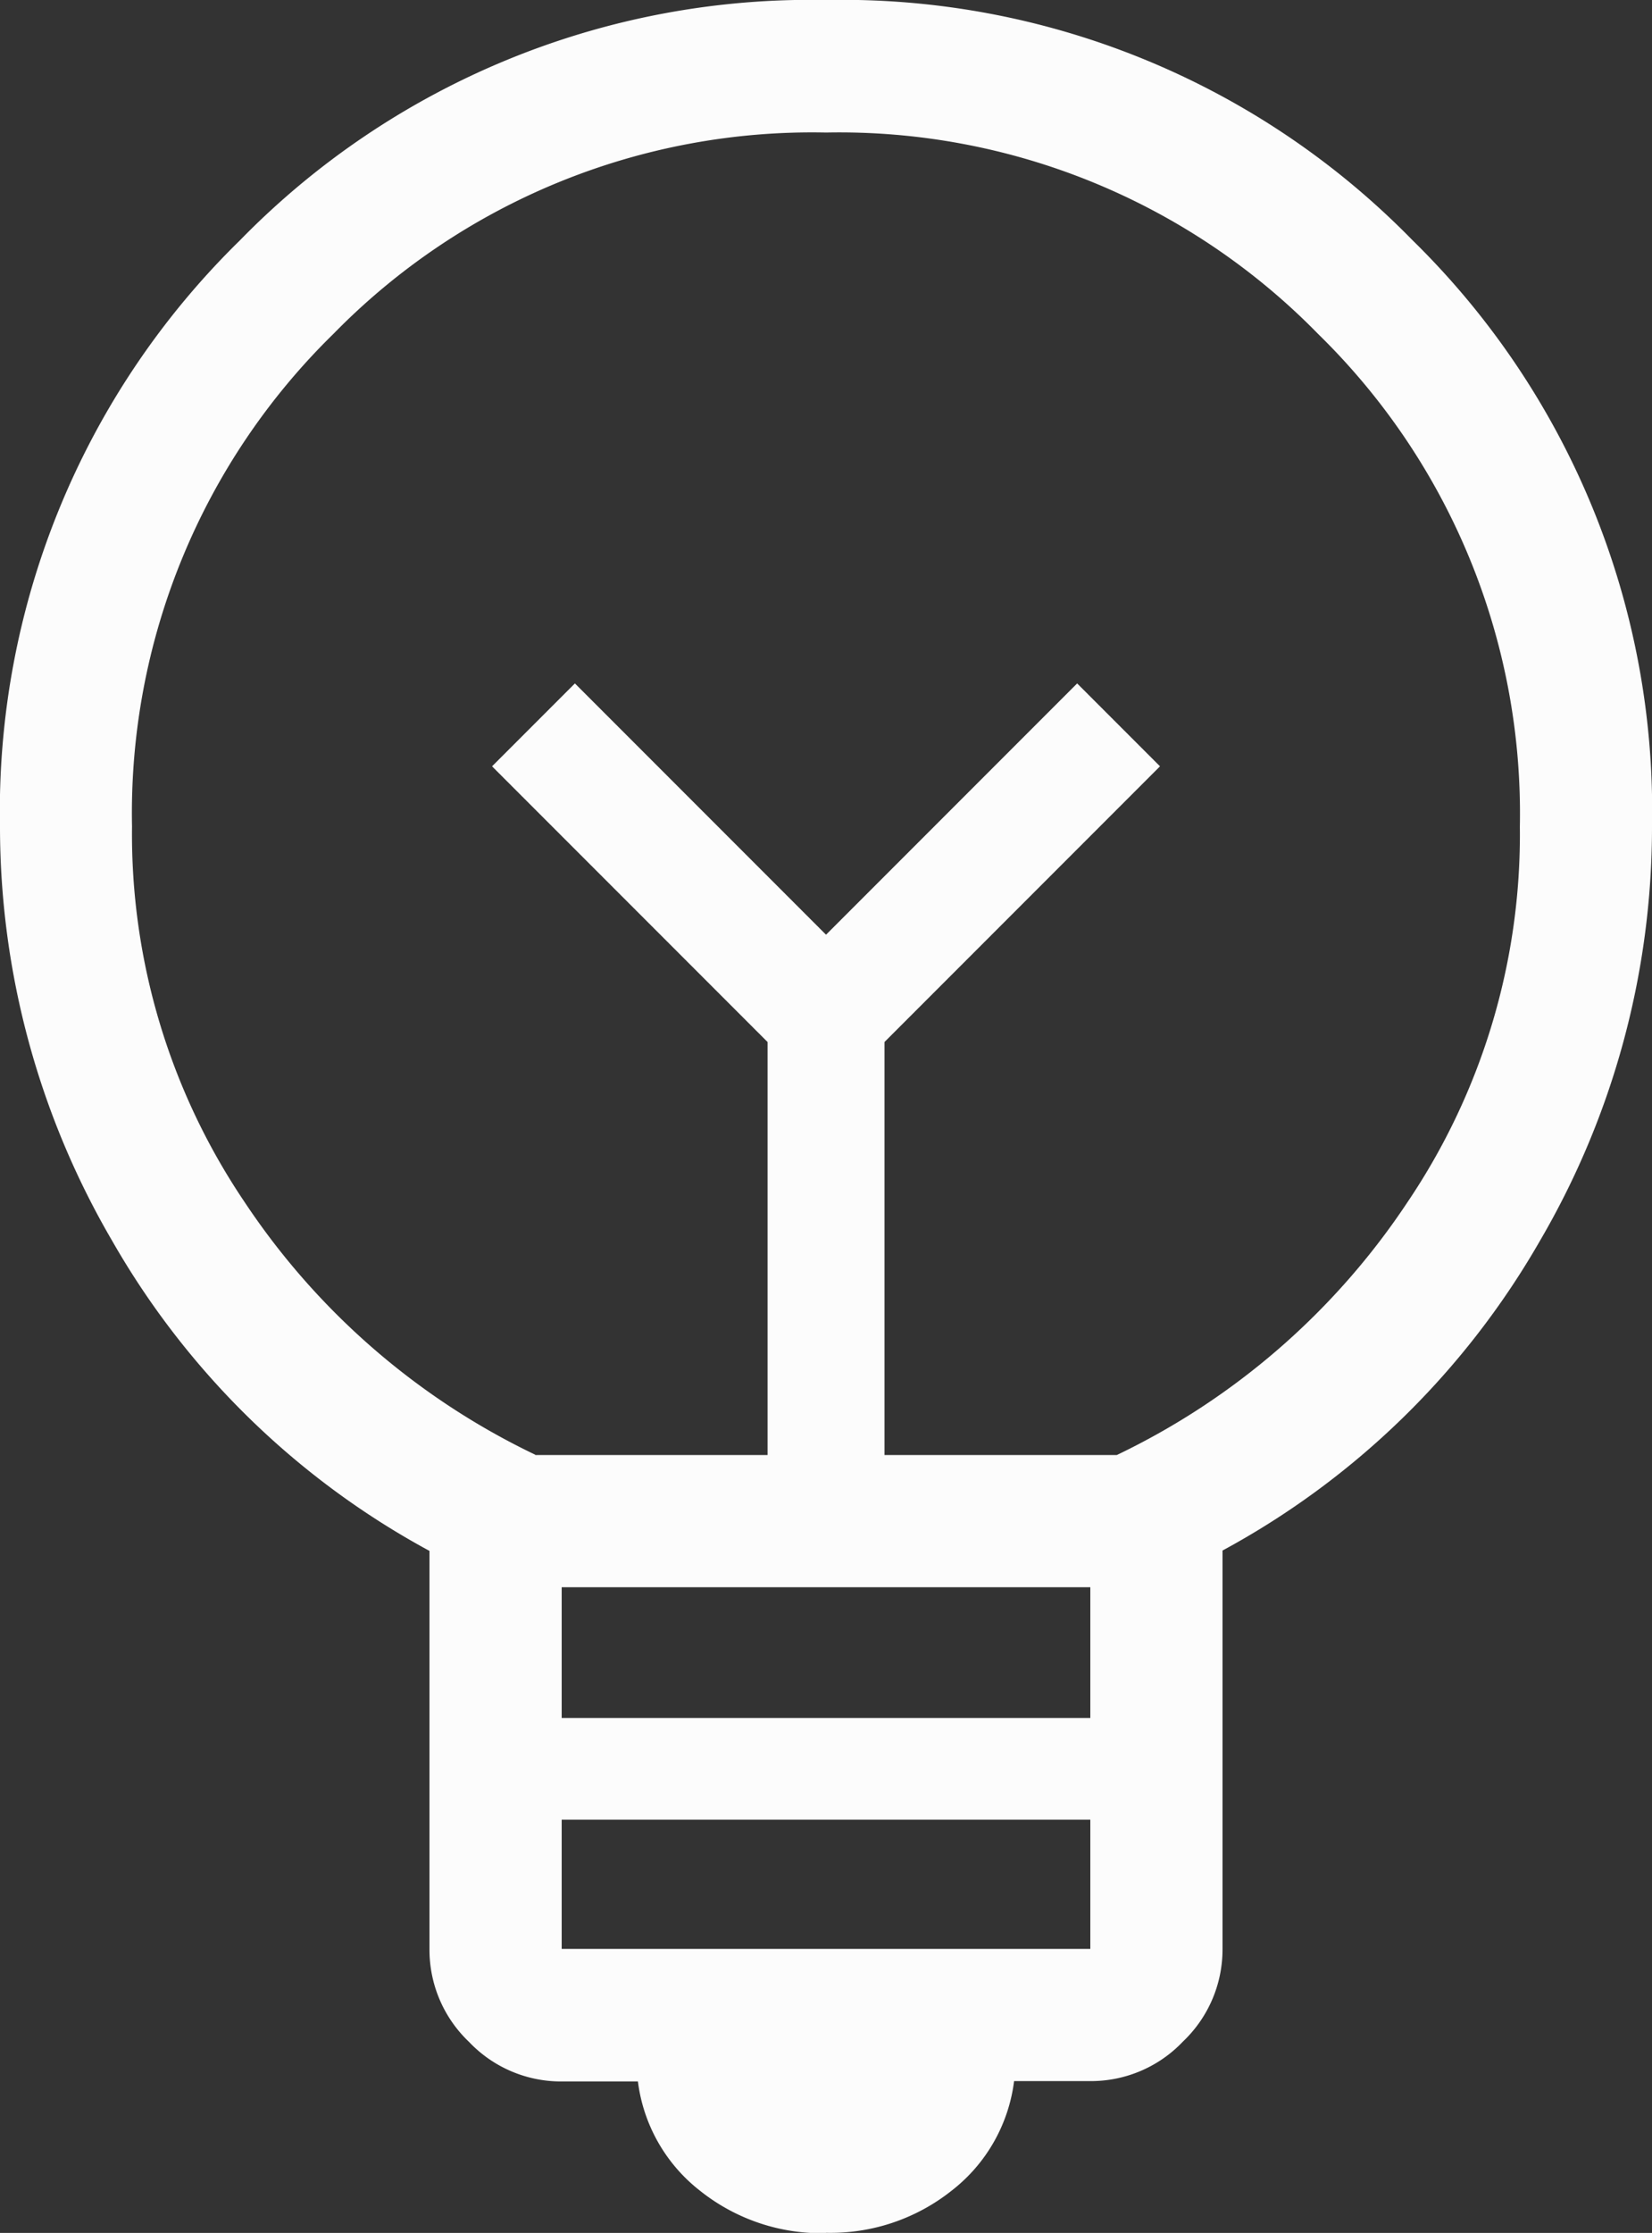
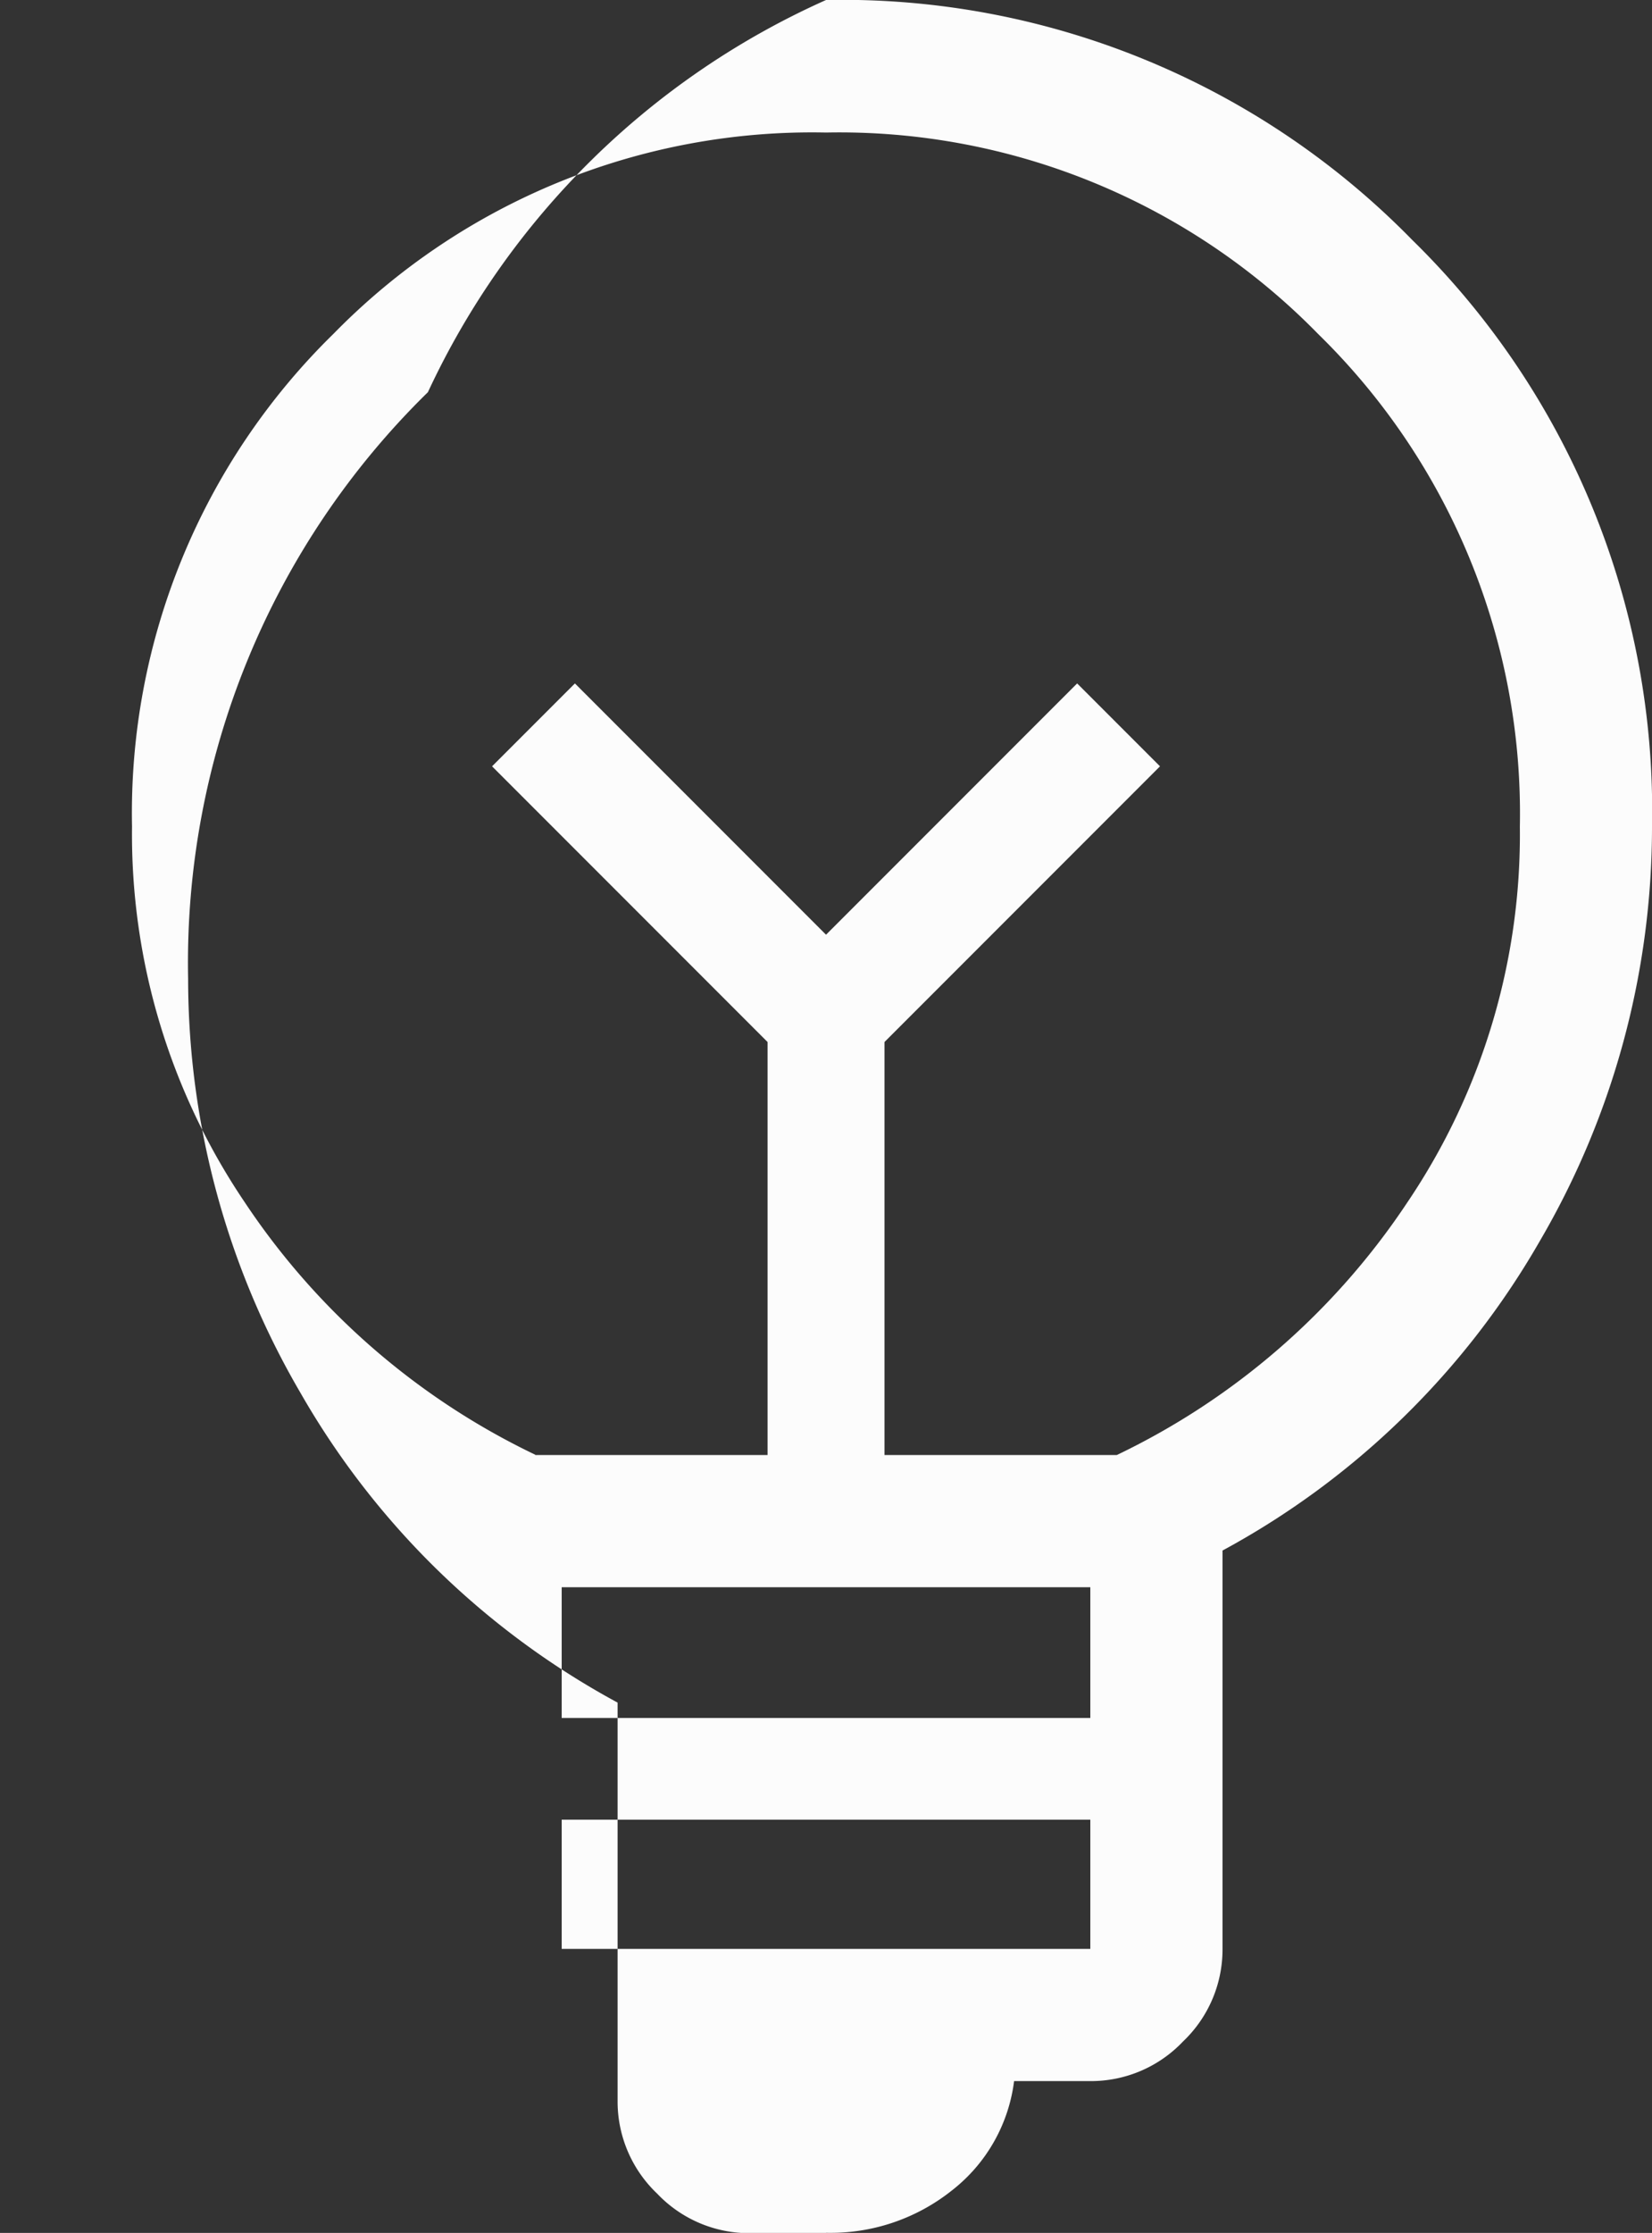
<svg xmlns="http://www.w3.org/2000/svg" width="27.241" height="36.796" viewBox="0 0 27.241 36.796">
  <rect x="0" y="0" width="27.241" height="36.796" fill="#333333" stroke="none" />
-   <path id="emoji_objects_FILL0_wght200_GRAD0_opsz24" d="M243.621-803.2a3.211,3.211,0,0,1-2.079-.7,2.711,2.711,0,0,1-1.023-1.8h-1.257a2.092,2.092,0,0,1-1.528-.652,2.092,2.092,0,0,1-.652-1.528v-6.563a13.332,13.332,0,0,1-5.232-5.109,13.532,13.532,0,0,1-1.85-6.819,13.149,13.149,0,0,1,3.954-9.666A13.149,13.149,0,0,1,243.621-840a13.149,13.149,0,0,1,9.666,3.954,13.149,13.149,0,0,1,3.954,9.666,13.509,13.509,0,0,1-1.85,6.831,13.357,13.357,0,0,1-5.232,5.1v6.563a2.092,2.092,0,0,1-.652,1.528,2.092,2.092,0,0,1-1.528.652h-1.257a2.711,2.711,0,0,1-1.023,1.8,3.211,3.211,0,0,1-2.079.7Zm-4.359-4.685h8.717v-2.129h-8.717Zm0-3.805h8.717v-2.154h-8.717Zm-.436-4.333h3.831v-6.806l-4.543-4.543,1.366-1.366,4.141,4.141,4.141-4.141,1.366,1.366-4.543,4.543v6.806h3.831a11.931,11.931,0,0,0,4.794-4.168,10.822,10.822,0,0,0,1.852-6.184,11.044,11.044,0,0,0-3.323-8.118,11.044,11.044,0,0,0-8.118-3.323A11.044,11.044,0,0,0,235.5-834.5a11.044,11.044,0,0,0-3.323,8.118,10.822,10.822,0,0,0,1.852,6.184A11.931,11.931,0,0,0,238.826-816.028ZM243.621-824.6ZM243.621-826.924Z" transform="translate(-230 840)" fill="#fcfcfc" />
+   <path id="emoji_objects_FILL0_wght200_GRAD0_opsz24" d="M243.621-803.2h-1.257a2.092,2.092,0,0,1-1.528-.652,2.092,2.092,0,0,1-.652-1.528v-6.563a13.332,13.332,0,0,1-5.232-5.109,13.532,13.532,0,0,1-1.85-6.819,13.149,13.149,0,0,1,3.954-9.666A13.149,13.149,0,0,1,243.621-840a13.149,13.149,0,0,1,9.666,3.954,13.149,13.149,0,0,1,3.954,9.666,13.509,13.509,0,0,1-1.85,6.831,13.357,13.357,0,0,1-5.232,5.1v6.563a2.092,2.092,0,0,1-.652,1.528,2.092,2.092,0,0,1-1.528.652h-1.257a2.711,2.711,0,0,1-1.023,1.8,3.211,3.211,0,0,1-2.079.7Zm-4.359-4.685h8.717v-2.129h-8.717Zm0-3.805h8.717v-2.154h-8.717Zm-.436-4.333h3.831v-6.806l-4.543-4.543,1.366-1.366,4.141,4.141,4.141-4.141,1.366,1.366-4.543,4.543v6.806h3.831a11.931,11.931,0,0,0,4.794-4.168,10.822,10.822,0,0,0,1.852-6.184,11.044,11.044,0,0,0-3.323-8.118,11.044,11.044,0,0,0-8.118-3.323A11.044,11.044,0,0,0,235.5-834.5a11.044,11.044,0,0,0-3.323,8.118,10.822,10.822,0,0,0,1.852,6.184A11.931,11.931,0,0,0,238.826-816.028ZM243.621-824.6ZM243.621-826.924Z" transform="translate(-230 840)" fill="#fcfcfc" />
</svg>